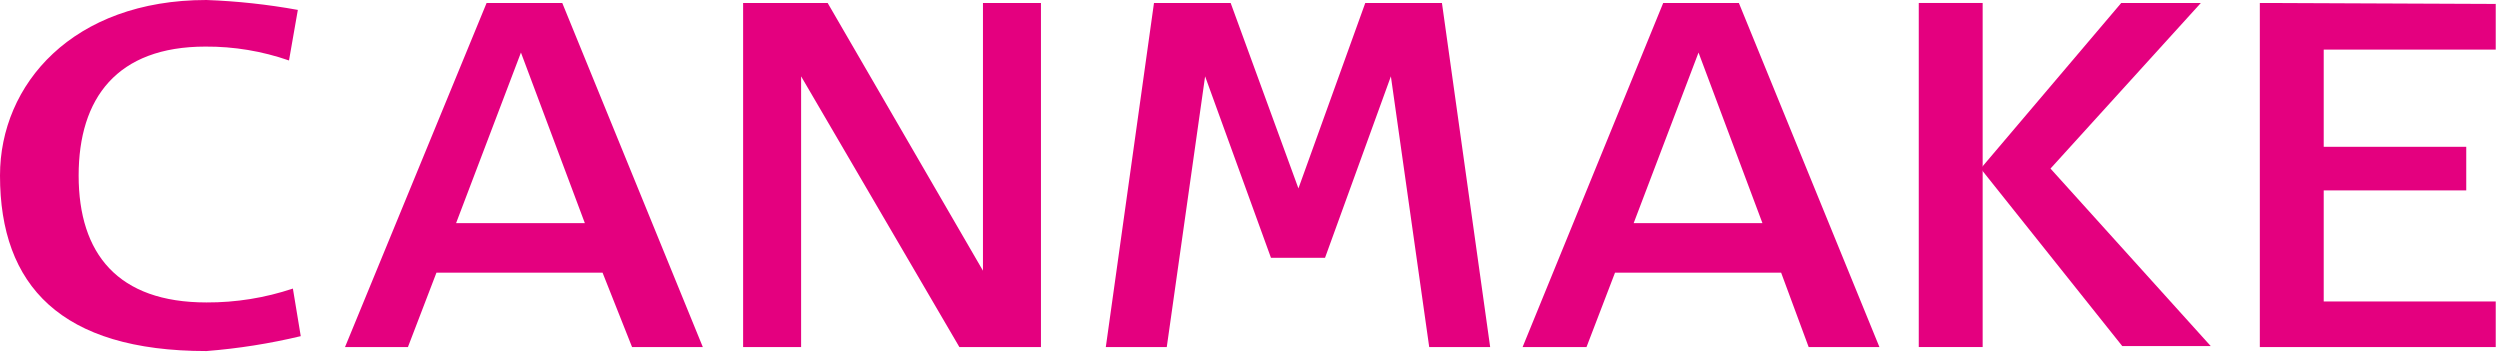
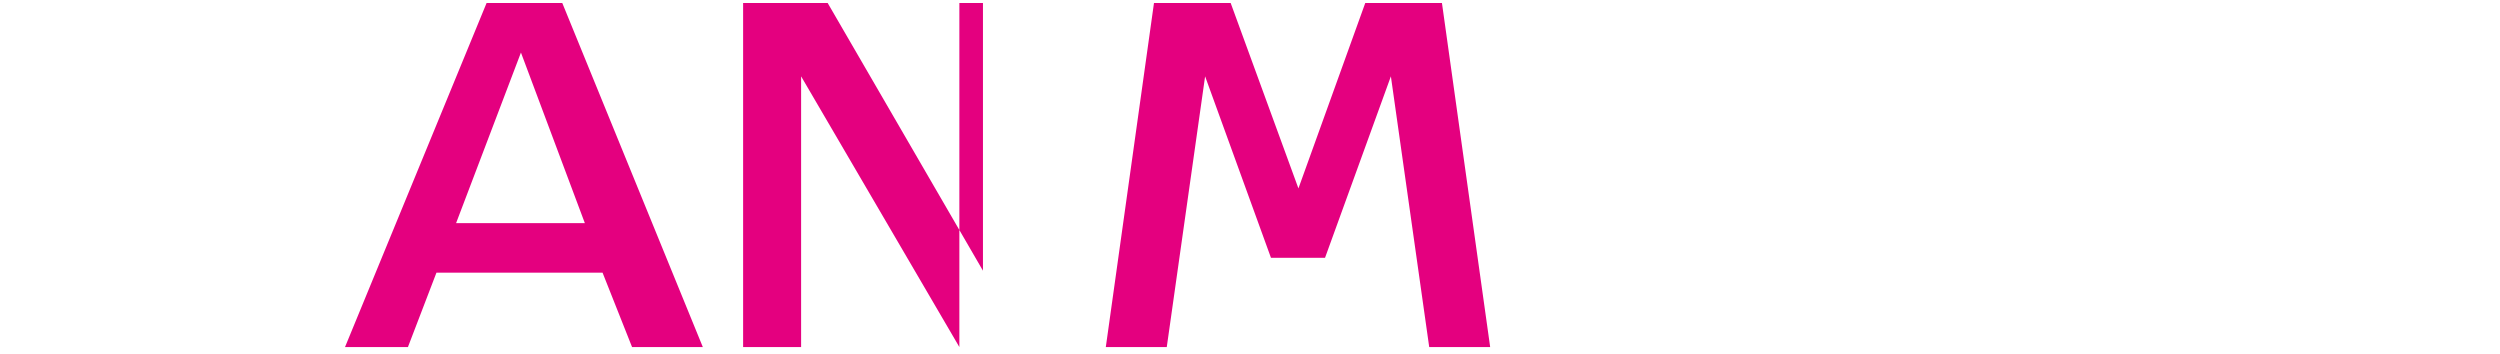
<svg xmlns="http://www.w3.org/2000/svg" width="212" height="30" viewBox="0 0 212 30" fill="none">
-   <path d="M6.669 14.885C6.669 21.527 10.003 25.647 17.505 25.647C19.996 25.659 22.472 25.262 24.837 24.47L25.504 28.506C22.874 29.135 20.2 29.557 17.505 29.769C5.169 29.769 0 24.222 0 14.885C0 7.147 6.168 0 17.505 0C20.106 0.095 22.696 0.376 25.257 0.84L24.507 5.128C22.228 4.334 19.832 3.936 17.421 3.951C9.919 3.952 6.669 8.321 6.669 14.885Z" fill="#E4007F" />
  <path d="M53.598 29.429H59.599L47.68 0.252H41.264L29.258 29.429H34.593L37.011 23.123H51.097L53.598 29.429ZM38.677 18.919L44.176 4.457L49.594 18.919H38.677Z" fill="#E4007F" />
-   <path d="M153.374 29.429H159.375L147.456 0.252H141.04L129.117 29.429H134.536L136.953 23.123H151.04L153.374 29.429ZM138.536 18.919L144.035 4.457L149.454 18.919H138.536Z" fill="#E4007F" />
-   <path d="M81.354 29.429H88.273V0.252H83.355V22.955L70.185 0.252H63.016V29.429H67.934V6.474L81.354 29.429Z" fill="#E4007F" />
+   <path d="M81.354 29.429V0.252H83.355V22.955L70.185 0.252H63.016V29.429H67.934V6.474L81.354 29.429Z" fill="#E4007F" />
  <path d="M112.362 21.862L117.947 6.474L121.197 29.429H126.366L122.277 0.252H115.775L110.107 15.977L104.36 0.252H97.858L93.773 29.429H98.942L102.193 6.474L107.778 21.862H112.362Z" fill="#E4007F" />
-   <path d="M168.129 0.252H162.711V29.429H168.129V0.252Z" fill="#E4007F" />
-   <path d="M167.961 14.295L179.967 29.346H187.469L173.882 14.295L186.633 0.252H179.881L167.961 14.295Z" fill="#E4007F" />
-   <path d="M211.638 4.205V0.337L191.633 0.252V29.429H211.638V25.562H197.051V16.144H209.138V12.446H197.051V4.205H211.638Z" fill="#E4007F" />
</svg>